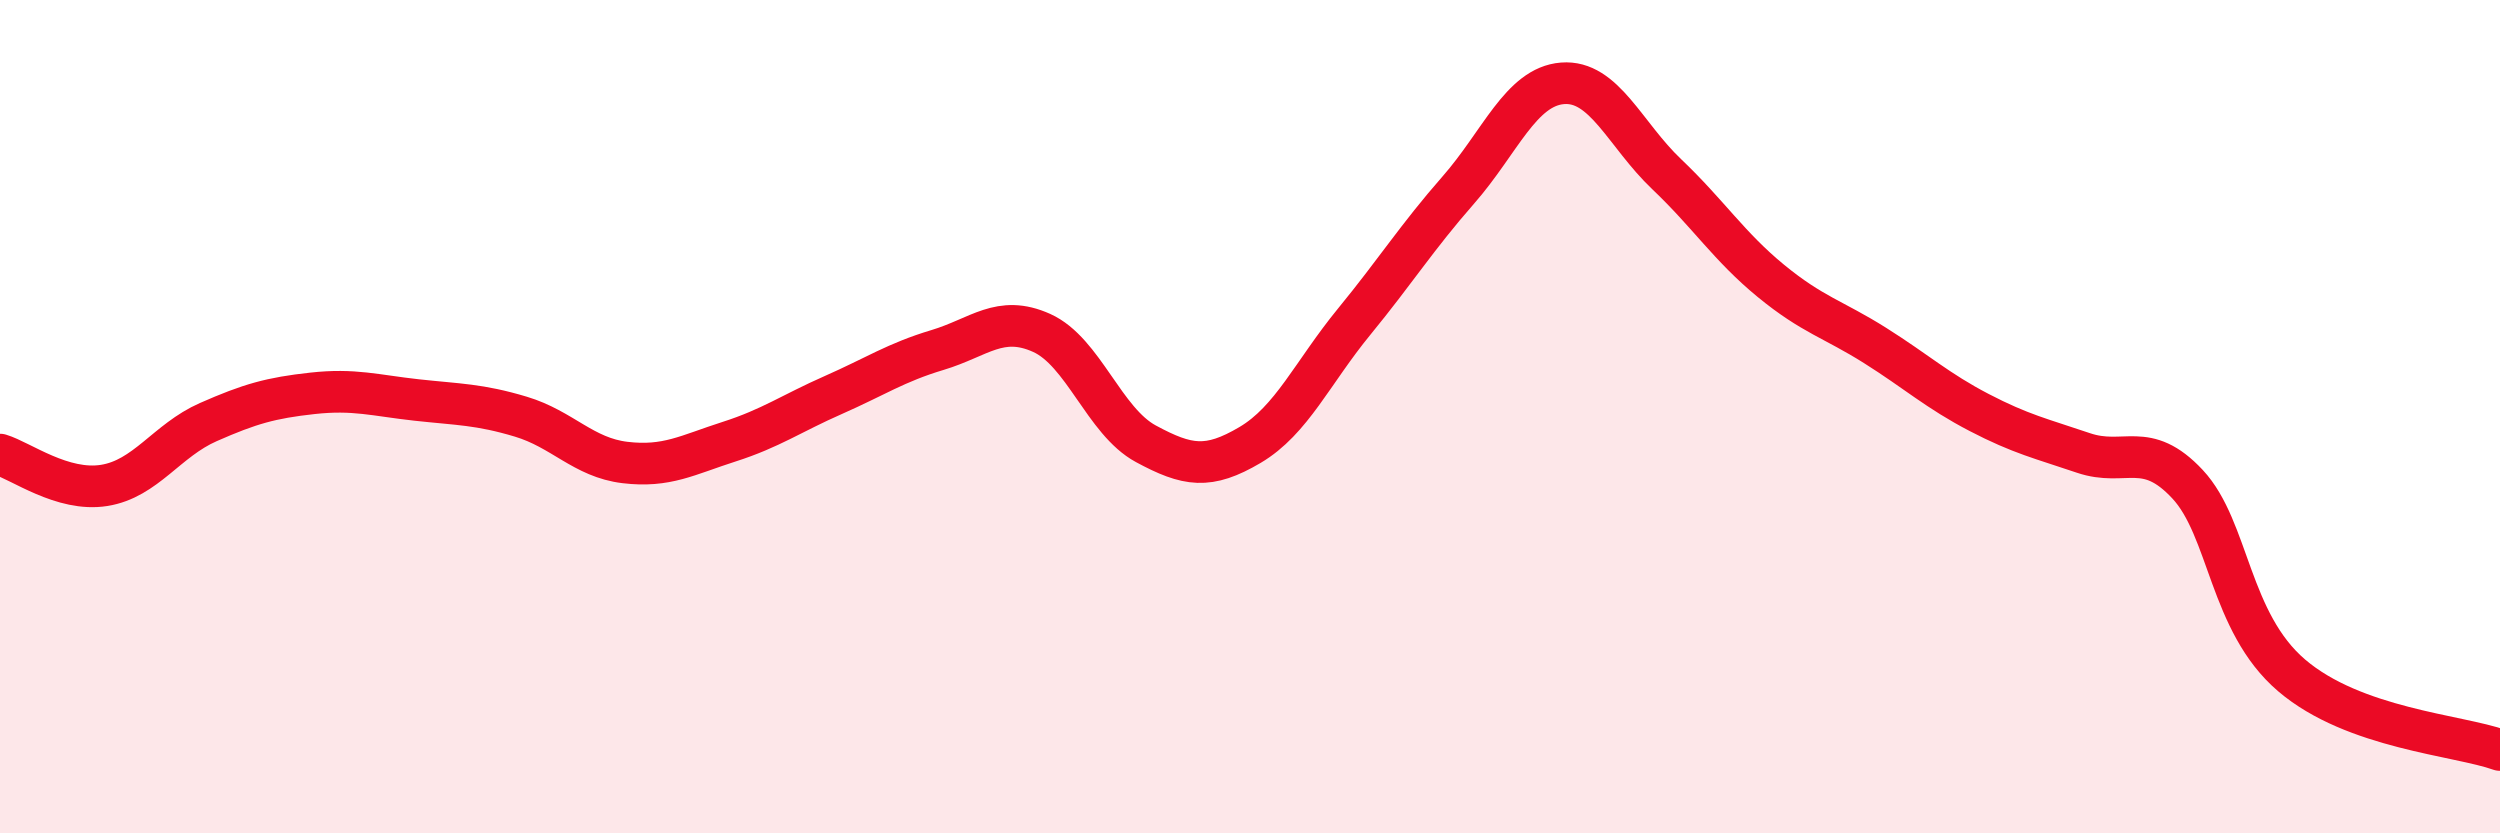
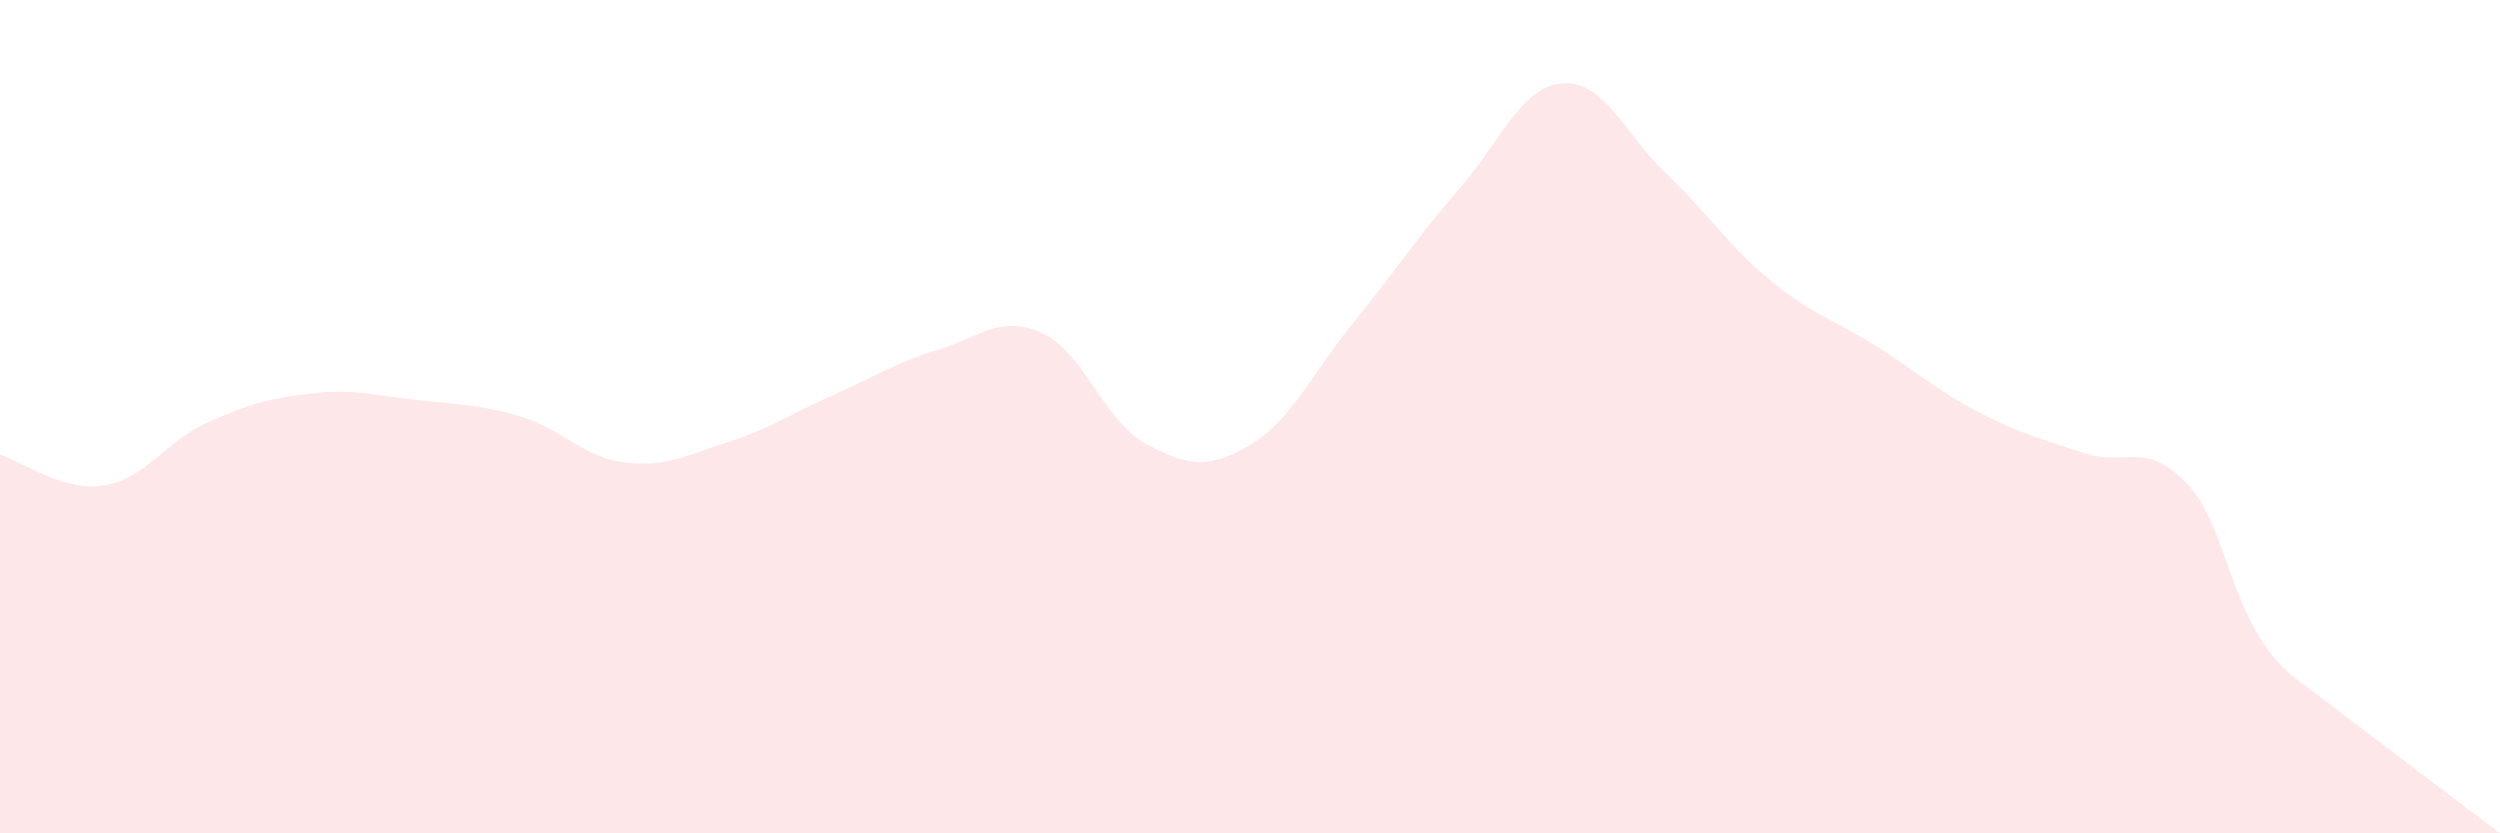
<svg xmlns="http://www.w3.org/2000/svg" width="60" height="20" viewBox="0 0 60 20">
-   <path d="M 0,10.91 C 0.5,11.06 1.5,11.81 2.5,11.65 C 3.5,11.49 4,10.57 5,10.13 C 6,9.69 6.5,9.55 7.5,9.44 C 8.5,9.33 9,9.49 10,9.6 C 11,9.71 11.5,9.7 12.5,10 C 13.5,10.3 14,10.98 15,11.1 C 16,11.22 16.5,10.92 17.5,10.6 C 18.5,10.28 19,9.92 20,9.48 C 21,9.04 21.5,8.7 22.5,8.4 C 23.5,8.1 24,7.54 25,7.99 C 26,8.44 26.5,10.11 27.5,10.65 C 28.5,11.19 29,11.27 30,10.68 C 31,10.09 31.5,8.94 32.5,7.72 C 33.5,6.5 34,5.7 35,4.56 C 36,3.42 36.5,2.08 37.5,2 C 38.5,1.92 39,3.23 40,4.18 C 41,5.13 41.5,5.92 42.5,6.74 C 43.5,7.56 44,7.66 45,8.29 C 46,8.92 46.5,9.38 47.5,9.9 C 48.5,10.42 49,10.53 50,10.87 C 51,11.21 51.5,10.55 52.5,11.62 C 53.5,12.69 53.5,14.93 55,16.21 C 56.5,17.49 59,17.64 60,18L60 20L0 20Z" fill="#EB0A25" opacity="0.1" stroke-linecap="round" stroke-linejoin="round" />
-   <path d="M 0,10.91 C 0.5,11.06 1.5,11.81 2.5,11.65 C 3.5,11.49 4,10.57 5,10.13 C 6,9.69 6.5,9.55 7.5,9.44 C 8.5,9.33 9,9.49 10,9.6 C 11,9.71 11.5,9.7 12.5,10 C 13.5,10.3 14,10.98 15,11.1 C 16,11.22 16.5,10.92 17.5,10.6 C 18.5,10.28 19,9.92 20,9.48 C 21,9.04 21.5,8.7 22.5,8.4 C 23.5,8.1 24,7.54 25,7.99 C 26,8.44 26.5,10.11 27.5,10.65 C 28.5,11.19 29,11.27 30,10.68 C 31,10.09 31.5,8.94 32.5,7.72 C 33.5,6.5 34,5.7 35,4.56 C 36,3.42 36.5,2.08 37.5,2 C 38.5,1.92 39,3.23 40,4.18 C 41,5.13 41.5,5.92 42.5,6.74 C 43.5,7.56 44,7.66 45,8.29 C 46,8.92 46.5,9.38 47.5,9.9 C 48.5,10.42 49,10.53 50,10.87 C 51,11.21 51.5,10.55 52.5,11.62 C 53.5,12.69 53.5,14.93 55,16.21 C 56.5,17.49 59,17.64 60,18" stroke="#EB0A25" stroke-width="1" fill="none" stroke-linecap="round" stroke-linejoin="round" />
+   <path d="M 0,10.91 C 0.5,11.06 1.5,11.81 2.5,11.65 C 3.5,11.49 4,10.57 5,10.13 C 6,9.69 6.5,9.55 7.5,9.44 C 8.5,9.33 9,9.49 10,9.6 C 11,9.71 11.5,9.7 12.5,10 C 13.5,10.3 14,10.98 15,11.1 C 16,11.22 16.5,10.92 17.5,10.6 C 18.5,10.28 19,9.92 20,9.48 C 21,9.04 21.5,8.7 22.5,8.4 C 23.5,8.1 24,7.54 25,7.99 C 26,8.44 26.5,10.11 27.5,10.65 C 28.5,11.19 29,11.27 30,10.68 C 31,10.09 31.5,8.94 32.5,7.72 C 33.5,6.5 34,5.7 35,4.56 C 36,3.42 36.5,2.08 37.5,2 C 38.5,1.92 39,3.23 40,4.18 C 41,5.13 41.5,5.92 42.5,6.74 C 43.5,7.56 44,7.66 45,8.29 C 46,8.92 46.5,9.38 47.5,9.9 C 48.5,10.42 49,10.53 50,10.87 C 51,11.21 51.5,10.55 52.5,11.62 C 53.5,12.69 53.5,14.93 55,16.21 L60 20L0 20Z" fill="#EB0A25" opacity="0.1" stroke-linecap="round" stroke-linejoin="round" />
</svg>